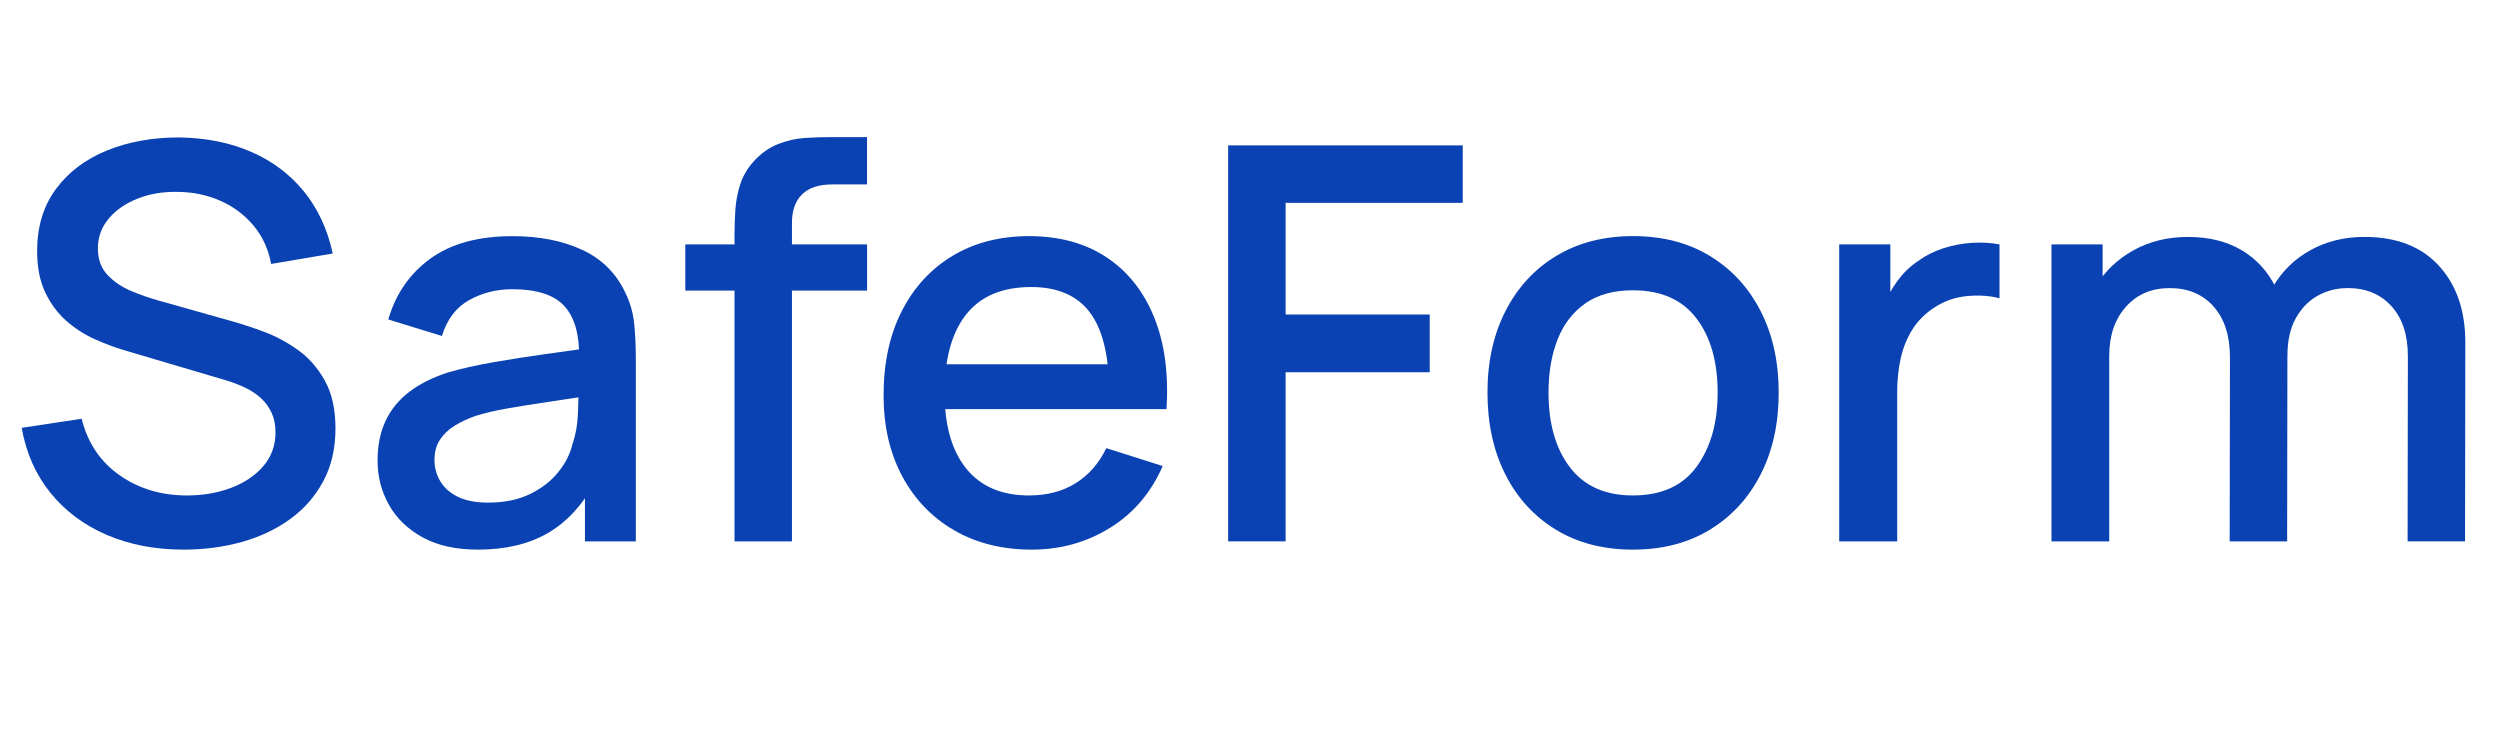
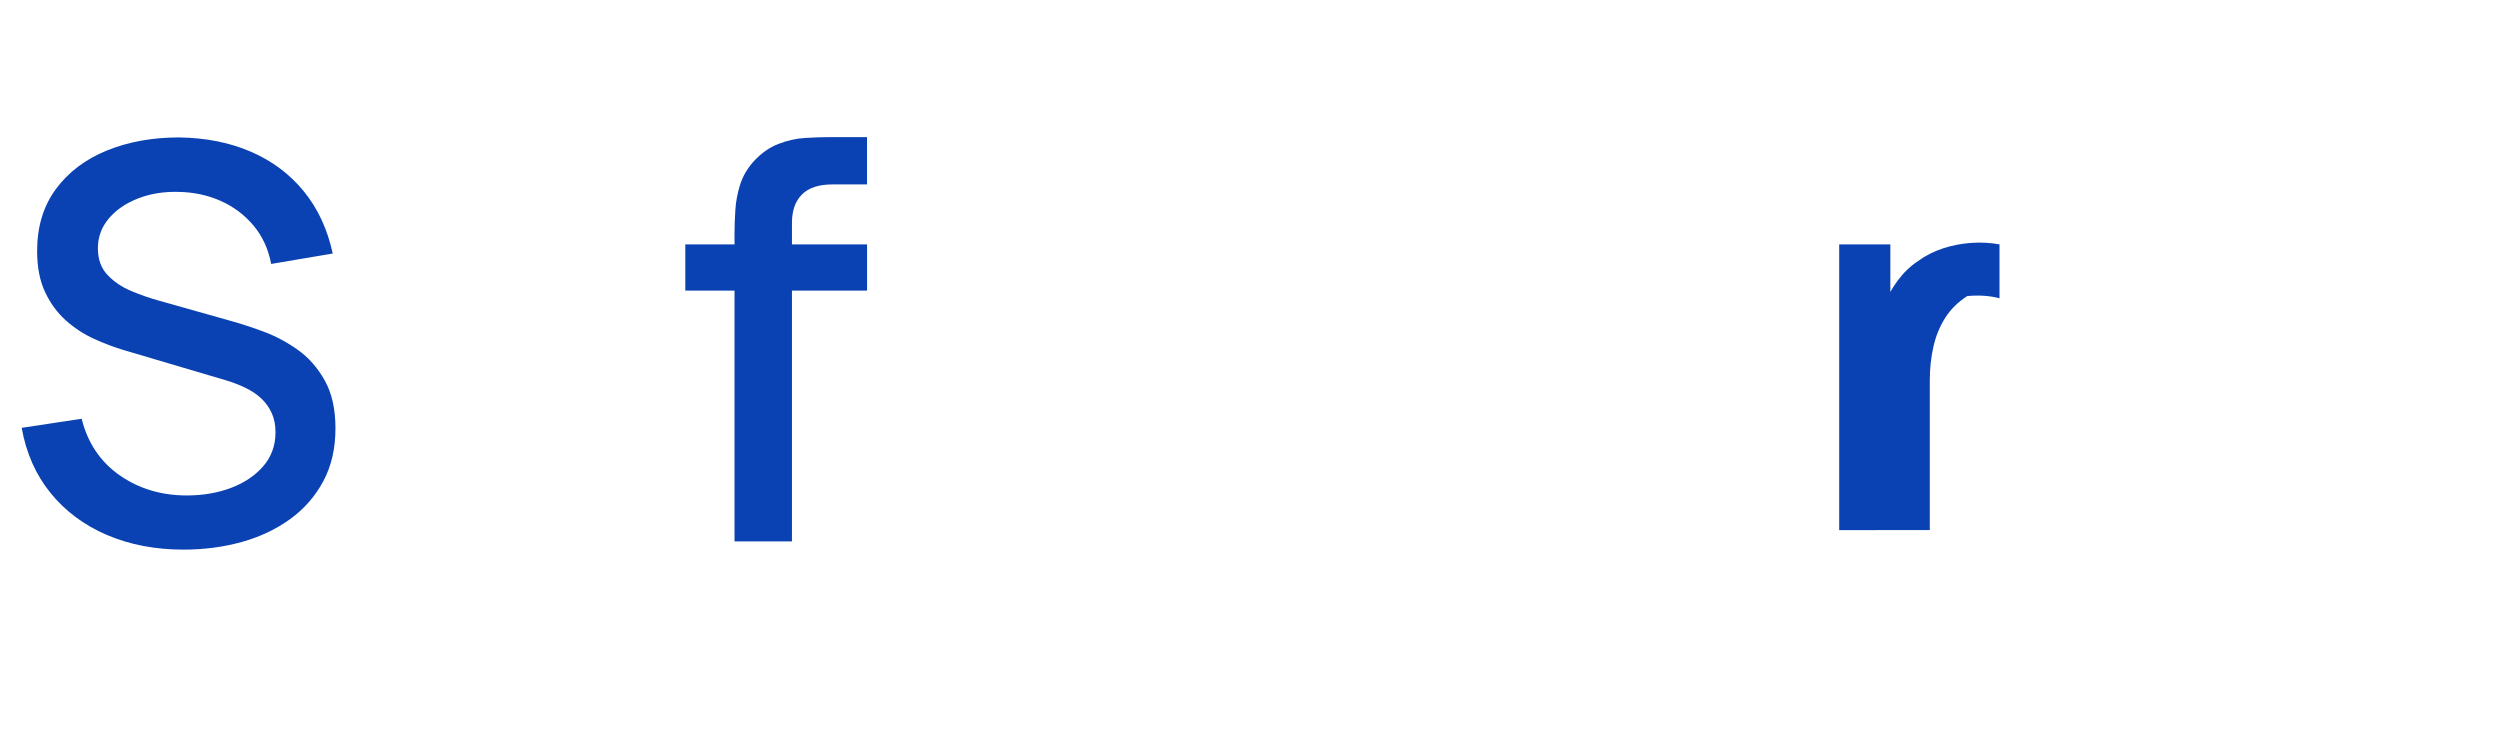
<svg xmlns="http://www.w3.org/2000/svg" version="1.1" id="Layer_1" x="0px" y="0px" viewBox="0 0 1000 300" style="enable-background:new 0 0 1000 300;" xml:space="preserve">
  <style type="text/css">
	.st0{fill:#0A42B3;}
</style>
  <g>
    <path class="st0" d="M73.48,219.85c-11.37,0-21.62-1.96-30.75-5.88c-9.13-3.92-16.65-9.53-22.55-16.83   c-5.9-7.3-9.74-15.97-11.5-26.01l23.98-3.63c2.42,9.68,7.48,17.21,15.18,22.6c7.7,5.39,16.68,8.08,26.95,8.08   c6.38,0,12.25-1.01,17.6-3.02c5.35-2.02,9.66-4.91,12.92-8.69c3.26-3.78,4.89-8.3,4.89-13.58c0-2.86-0.49-5.39-1.48-7.59   s-2.35-4.12-4.07-5.78c-1.72-1.65-3.81-3.08-6.27-4.29c-2.46-1.21-5.15-2.25-8.08-3.13L49.72,140.1c-3.96-1.17-7.99-2.69-12.1-4.56   c-4.11-1.87-7.87-4.33-11.28-7.37c-3.41-3.04-6.18-6.82-8.3-11.33c-2.13-4.51-3.19-9.99-3.19-16.45c0-9.75,2.51-18.02,7.53-24.8   c5.02-6.78,11.83-11.92,20.41-15.4c8.58-3.48,18.19-5.22,28.82-5.22c10.71,0.15,20.29,2.05,28.76,5.72   c8.47,3.67,15.51,8.93,21.12,15.79c5.61,6.86,9.48,15.16,11.61,24.92l-24.64,4.18c-1.1-5.94-3.45-11.05-7.04-15.34   c-3.59-4.29-7.99-7.59-13.2-9.9c-5.21-2.31-10.85-3.5-16.94-3.58c-5.87-0.15-11.24,0.73-16.12,2.64   c-4.88,1.91-8.76,4.58-11.66,8.03c-2.9,3.45-4.34,7.41-4.34,11.88c0,4.4,1.28,7.96,3.85,10.67c2.57,2.71,5.74,4.86,9.52,6.44   c3.78,1.58,7.54,2.88,11.27,3.9l29.26,8.25c3.67,1.03,7.83,2.4,12.48,4.12c4.66,1.72,9.17,4.12,13.53,7.21   c4.36,3.08,7.97,7.17,10.83,12.27c2.86,5.1,4.29,11.49,4.29,19.19c0,7.99-1.61,15.02-4.84,21.07c-3.23,6.05-7.65,11.11-13.25,15.18   c-5.61,4.07-12.08,7.13-19.42,9.19C89.36,218.82,81.62,219.85,73.48,219.85z" />
-     <path class="st0" d="M191.18,219.85c-8.8,0-16.17-1.63-22.11-4.89c-5.94-3.26-10.43-7.59-13.47-12.98   c-3.04-5.39-4.57-11.31-4.57-17.76c0-6.01,1.06-11.29,3.19-15.84c2.13-4.55,5.28-8.42,9.46-11.61c4.18-3.19,9.31-5.77,15.4-7.75   c5.28-1.54,11.26-2.9,17.93-4.07c6.67-1.17,13.69-2.27,21.06-3.3c7.37-1.03,14.69-2.05,21.95-3.08l-8.36,4.62   c0.15-9.31-1.81-16.23-5.88-20.73c-4.07-4.51-11.05-6.77-20.96-6.77c-6.23,0-11.95,1.45-17.16,4.35   c-5.21,2.9-8.84,7.68-10.89,14.35l-21.45-6.6c2.93-10.19,8.53-18.3,16.78-24.31c8.25-6.01,19.23-9.02,32.94-9.02   c10.63,0,19.89,1.81,27.78,5.45c7.88,3.63,13.66,9.37,17.33,17.21c1.91,3.89,3.08,7.99,3.52,12.32c0.44,4.33,0.66,8.98,0.66,13.97   v73.15h-20.35v-27.17l3.96,3.52c-4.91,9.09-11.17,15.86-18.75,20.29C211.58,217.63,202.25,219.85,191.18,219.85z M195.25,201.04   c6.53,0,12.14-1.16,16.83-3.46c4.69-2.31,8.47-5.26,11.33-8.86c2.86-3.59,4.73-7.33,5.61-11.22c1.25-3.52,1.96-7.48,2.14-11.88   c0.18-4.4,0.28-7.92,0.28-10.56l7.48,2.75c-7.26,1.1-13.86,2.09-19.8,2.97c-5.94,0.88-11.31,1.74-16.11,2.58   c-4.8,0.84-9.08,1.85-12.82,3.02c-3.15,1.1-5.96,2.42-8.42,3.96c-2.46,1.54-4.4,3.41-5.83,5.61s-2.14,4.88-2.14,8.03   c0,3.08,0.77,5.92,2.31,8.52c1.54,2.6,3.89,4.68,7.04,6.22C186.3,200.27,190.33,201.04,195.25,201.04z" />
    <path class="st0" d="M274.12,116.23V97.75h72.71v18.48H274.12z M293.81,216.55V93.57c0-3.01,0.11-6.21,0.33-9.62   s0.86-6.78,1.92-10.12c1.06-3.34,2.84-6.4,5.33-9.19c3.01-3.3,6.31-5.65,9.9-7.04c3.59-1.39,7.17-2.2,10.72-2.42   c3.56-0.22,6.84-0.33,9.84-0.33h14.96v18.92h-13.86c-5.43,0-9.48,1.34-12.16,4.01c-2.68,2.68-4.01,6.47-4.01,11.39v127.38H293.81z" />
-     <path class="st0" d="M412.72,219.85c-11.81,0-22.17-2.58-31.08-7.75c-8.91-5.17-15.84-12.39-20.79-21.67   c-4.95-9.28-7.42-20.04-7.42-32.29c0-12.98,2.44-24.24,7.32-33.77c4.88-9.53,11.68-16.9,20.4-22.11   c8.73-5.21,18.88-7.81,30.47-7.81c12.1,0,22.4,2.81,30.91,8.42c8.51,5.61,14.87,13.58,19.08,23.93c4.22,10.34,5.88,22.62,5,36.85   h-22.99v-8.36c-0.15-13.79-2.77-23.98-7.87-30.58c-5.1-6.6-12.85-9.9-23.26-9.9c-11.51,0-20.17,3.63-25.96,10.89   c-5.79,7.26-8.69,17.75-8.69,31.46c0,13.05,2.9,23.15,8.69,30.3c5.79,7.15,14.15,10.72,25.08,10.72c7.19,0,13.4-1.63,18.64-4.89   c5.24-3.26,9.33-7.94,12.27-14.03l22.55,7.15c-4.62,10.63-11.62,18.87-21.01,24.7C434.68,216.93,424.23,219.85,412.72,219.85z    M370.37,163.64v-17.93h84.81v17.93H370.37z" />
-     <path class="st0" d="M491.26,216.55V58.15h93.83v22.99h-70.84v44.66h57.64v23.1h-57.64v67.65H491.26z" />
-     <path class="st0" d="M653.18,219.85c-11.88,0-22.18-2.68-30.91-8.03c-8.73-5.35-15.46-12.74-20.19-22.17   c-4.73-9.42-7.09-20.29-7.09-32.62c0-12.39,2.42-23.3,7.26-32.72c4.84-9.42,11.62-16.76,20.35-22c8.73-5.24,18.92-7.87,30.58-7.87   c11.88,0,22.18,2.68,30.91,8.03c8.73,5.35,15.47,12.72,20.24,22.11c4.77,9.39,7.15,20.2,7.15,32.45c0,12.39-2.4,23.3-7.21,32.72   c-4.8,9.42-11.57,16.79-20.29,22.11C675.25,217.19,664.98,219.85,653.18,219.85z M653.18,198.18c11.37,0,19.85-3.83,25.46-11.5   c5.61-7.66,8.42-17.54,8.42-29.64c0-12.39-2.84-22.31-8.53-29.75c-5.68-7.44-14.13-11.17-25.35-11.17c-7.7,0-14.04,1.74-19.03,5.23   c-4.99,3.48-8.69,8.29-11.11,14.41c-2.42,6.12-3.63,13.22-3.63,21.28c0,12.47,2.86,22.44,8.58,29.92   C633.71,194.44,642.1,198.18,653.18,198.18z" />
-     <path class="st0" d="M735.68,216.55V97.75h20.46v28.82l-2.86-3.74c1.47-3.81,3.37-7.31,5.72-10.5c2.35-3.19,5.06-5.81,8.14-7.86   c3.01-2.2,6.36-3.91,10.06-5.12c3.7-1.21,7.5-1.94,11.38-2.2c3.89-0.26,7.63-0.06,11.22,0.6v21.56c-3.89-1.03-8.2-1.32-12.92-0.88   c-4.73,0.44-9.08,1.94-13.04,4.51c-3.74,2.42-6.69,5.35-8.86,8.8c-2.16,3.45-3.72,7.28-4.67,11.5c-0.95,4.22-1.43,8.67-1.43,13.36   v59.95H735.68z" />
-     <path class="st0" d="M820.59,216.55V97.75h20.46v34.32h2.64v84.48H820.59z M891.87,216.55l0.11-73.59c0-8.65-2.18-15.44-6.54-20.35   c-4.36-4.91-10.21-7.37-17.54-7.37c-7.26,0-13.11,2.49-17.54,7.48c-4.44,4.99-6.66,11.51-6.66,19.58l-11-7.04   c0-7.77,1.87-14.7,5.61-20.79c3.74-6.09,8.8-10.89,15.18-14.41c6.38-3.52,13.6-5.28,21.67-5.28c8.43,0,15.62,1.78,21.56,5.33   c5.94,3.56,10.47,8.52,13.58,14.91c3.12,6.38,4.67,13.79,4.67,22.22l-0.11,79.31H891.87z M963.04,216.55l0.11-74.03   c0-8.58-2.2-15.27-6.6-20.08c-4.4-4.8-10.19-7.21-17.38-7.21c-4.4,0-8.42,1.01-12.04,3.02c-3.63,2.02-6.56,5.02-8.8,9.02   c-2.24,4-3.36,9-3.36,15.02l-11.11-5.61c-0.15-8.36,1.63-15.69,5.33-22c3.7-6.31,8.75-11.2,15.12-14.69   c6.38-3.48,13.53-5.23,21.45-5.23c12.83,0,22.77,3.85,29.81,11.55c7.04,7.7,10.56,17.93,10.56,30.69l-0.11,79.53H963.04z" />
+     <path class="st0" d="M735.68,216.55V97.75h20.46v28.82l-2.86-3.74c1.47-3.81,3.37-7.31,5.72-10.5c2.35-3.19,5.06-5.81,8.14-7.86   c3.01-2.2,6.36-3.91,10.06-5.12c3.7-1.21,7.5-1.94,11.38-2.2c3.89-0.26,7.63-0.06,11.22,0.6v21.56c-3.89-1.03-8.2-1.32-12.92-0.88   c-3.74,2.42-6.69,5.35-8.86,8.8c-2.16,3.45-3.72,7.28-4.67,11.5c-0.95,4.22-1.43,8.67-1.43,13.36   v59.95H735.68z" />
  </g>
</svg>